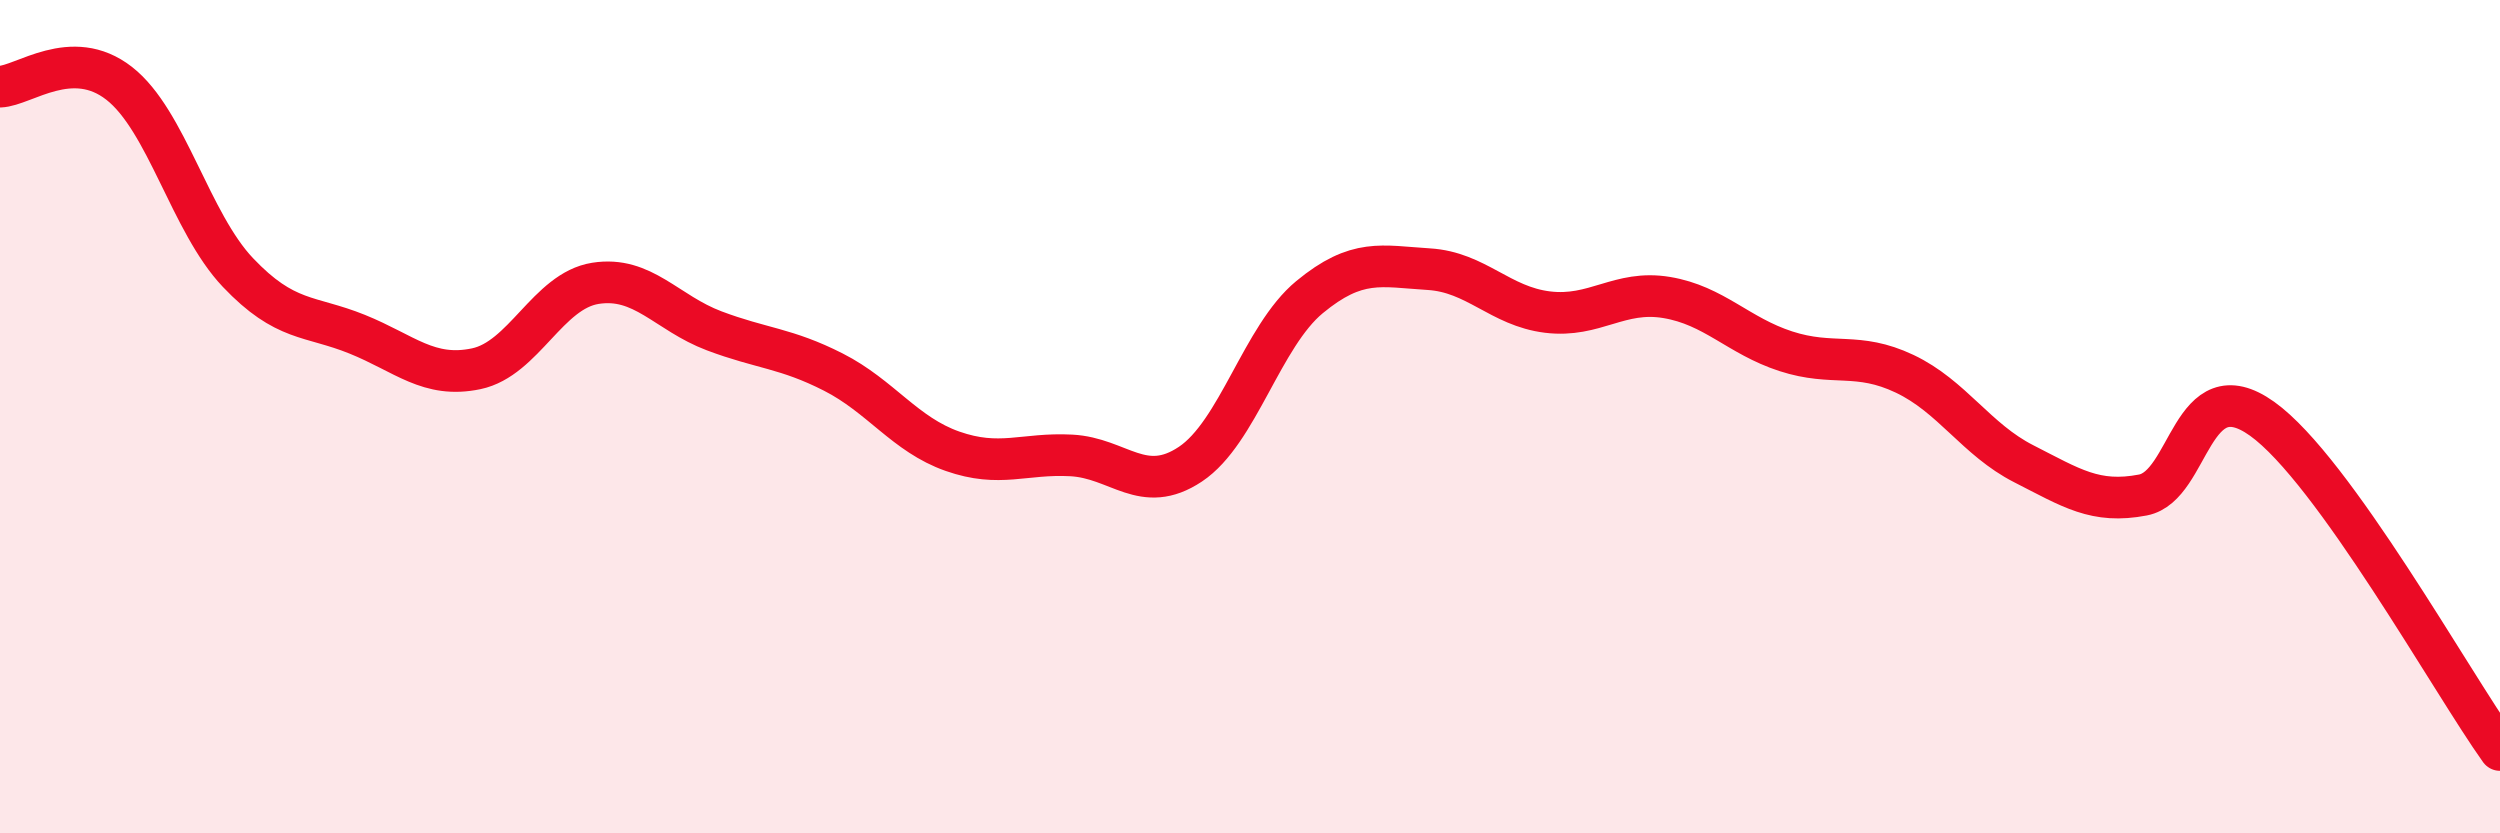
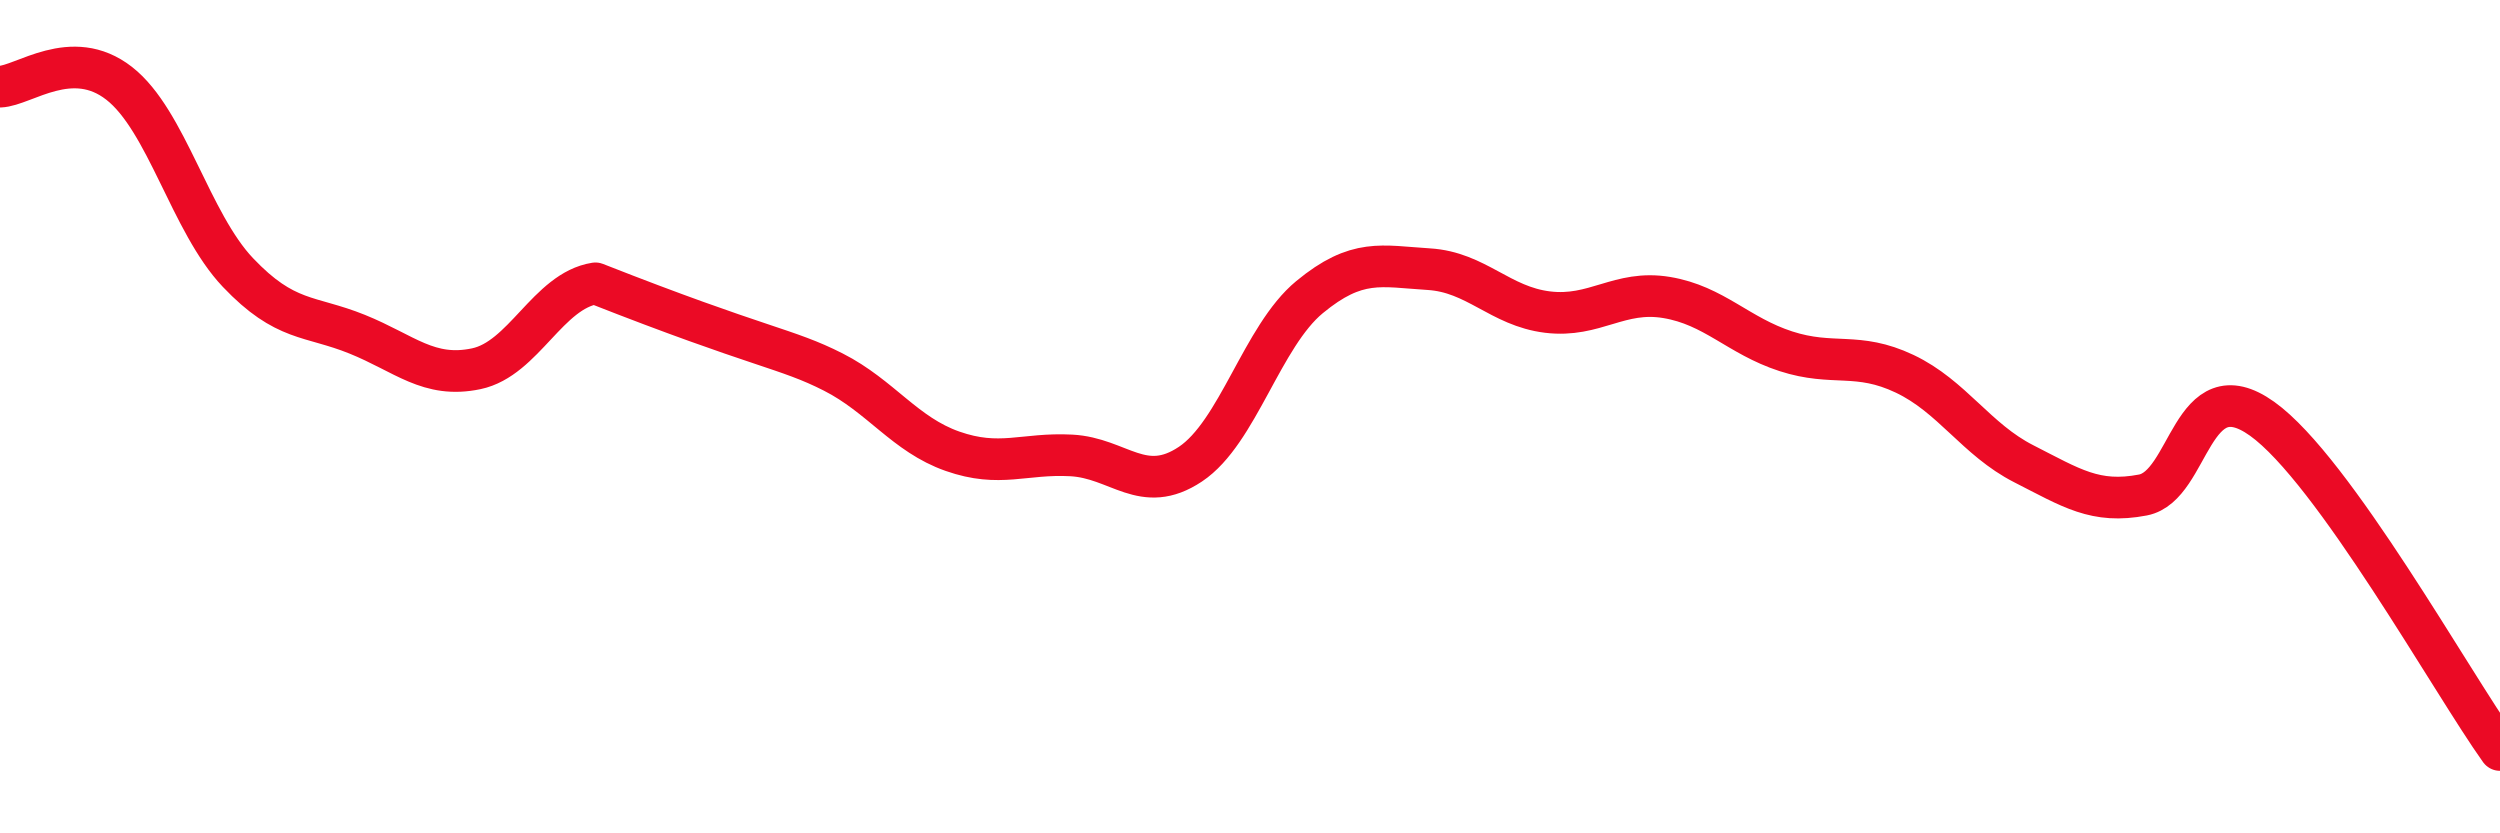
<svg xmlns="http://www.w3.org/2000/svg" width="60" height="20" viewBox="0 0 60 20">
-   <path d="M 0,2.08 C 0.57,2.06 1.72,1.11 2.86,2 C 4,2.89 4.57,5.34 5.71,6.54 C 6.85,7.74 7.43,7.56 8.57,8.02 C 9.71,8.48 10.29,9.09 11.43,8.85 C 12.57,8.61 13.15,6.98 14.29,6.8 C 15.43,6.62 16,7.51 17.14,7.94 C 18.28,8.37 18.86,8.35 20,8.93 C 21.14,9.51 21.72,10.43 22.86,10.83 C 24,11.23 24.57,10.87 25.71,10.93 C 26.85,10.99 27.43,11.9 28.57,11.14 C 29.71,10.38 30.29,8.07 31.43,7.13 C 32.57,6.19 33.15,6.39 34.29,6.46 C 35.43,6.53 36,7.35 37.14,7.49 C 38.28,7.63 38.86,6.95 40,7.14 C 41.14,7.33 41.72,8.06 42.86,8.43 C 44,8.8 44.57,8.43 45.71,8.97 C 46.85,9.51 47.43,10.55 48.57,11.13 C 49.71,11.71 50.29,12.1 51.43,11.88 C 52.57,11.66 52.58,8.83 54.29,10.05 C 56,11.27 58.86,16.41 60,18L60 20L0 20Z" fill="#EB0A25" opacity="0.1" stroke-linecap="round" stroke-linejoin="round" />
-   <path d="M 0,2.08 C 0.57,2.06 1.72,1.11 2.86,2 C 4,2.89 4.57,5.34 5.71,6.54 C 6.85,7.74 7.43,7.56 8.57,8.02 C 9.71,8.48 10.29,9.09 11.43,8.85 C 12.57,8.61 13.15,6.98 14.29,6.8 C 15.43,6.62 16,7.51 17.14,7.94 C 18.28,8.37 18.86,8.35 20,8.93 C 21.14,9.51 21.72,10.43 22.86,10.83 C 24,11.23 24.57,10.87 25.71,10.93 C 26.85,10.99 27.43,11.9 28.57,11.14 C 29.71,10.38 30.29,8.07 31.43,7.13 C 32.57,6.19 33.15,6.39 34.29,6.46 C 35.43,6.53 36,7.35 37.14,7.49 C 38.28,7.63 38.86,6.95 40,7.14 C 41.14,7.33 41.72,8.06 42.86,8.43 C 44,8.8 44.57,8.43 45.71,8.97 C 46.85,9.51 47.43,10.55 48.57,11.13 C 49.71,11.71 50.29,12.1 51.43,11.88 C 52.57,11.66 52.58,8.83 54.29,10.05 C 56,11.27 58.86,16.41 60,18" stroke="#EB0A25" stroke-width="1" fill="none" stroke-linecap="round" stroke-linejoin="round" />
+   <path d="M 0,2.08 C 0.57,2.06 1.72,1.11 2.86,2 C 4,2.89 4.57,5.34 5.71,6.54 C 6.85,7.74 7.43,7.56 8.57,8.02 C 9.71,8.48 10.29,9.09 11.43,8.85 C 12.57,8.61 13.15,6.98 14.29,6.8 C 18.28,8.37 18.86,8.35 20,8.93 C 21.14,9.51 21.72,10.43 22.86,10.83 C 24,11.23 24.57,10.87 25.71,10.93 C 26.85,10.99 27.43,11.9 28.57,11.14 C 29.71,10.38 30.29,8.07 31.43,7.13 C 32.57,6.19 33.15,6.39 34.29,6.46 C 35.43,6.53 36,7.35 37.14,7.49 C 38.28,7.63 38.86,6.95 40,7.14 C 41.14,7.33 41.72,8.06 42.86,8.43 C 44,8.8 44.57,8.43 45.71,8.97 C 46.85,9.51 47.43,10.55 48.57,11.13 C 49.71,11.71 50.29,12.1 51.43,11.88 C 52.57,11.66 52.58,8.83 54.29,10.05 C 56,11.27 58.86,16.41 60,18" stroke="#EB0A25" stroke-width="1" fill="none" stroke-linecap="round" stroke-linejoin="round" />
</svg>